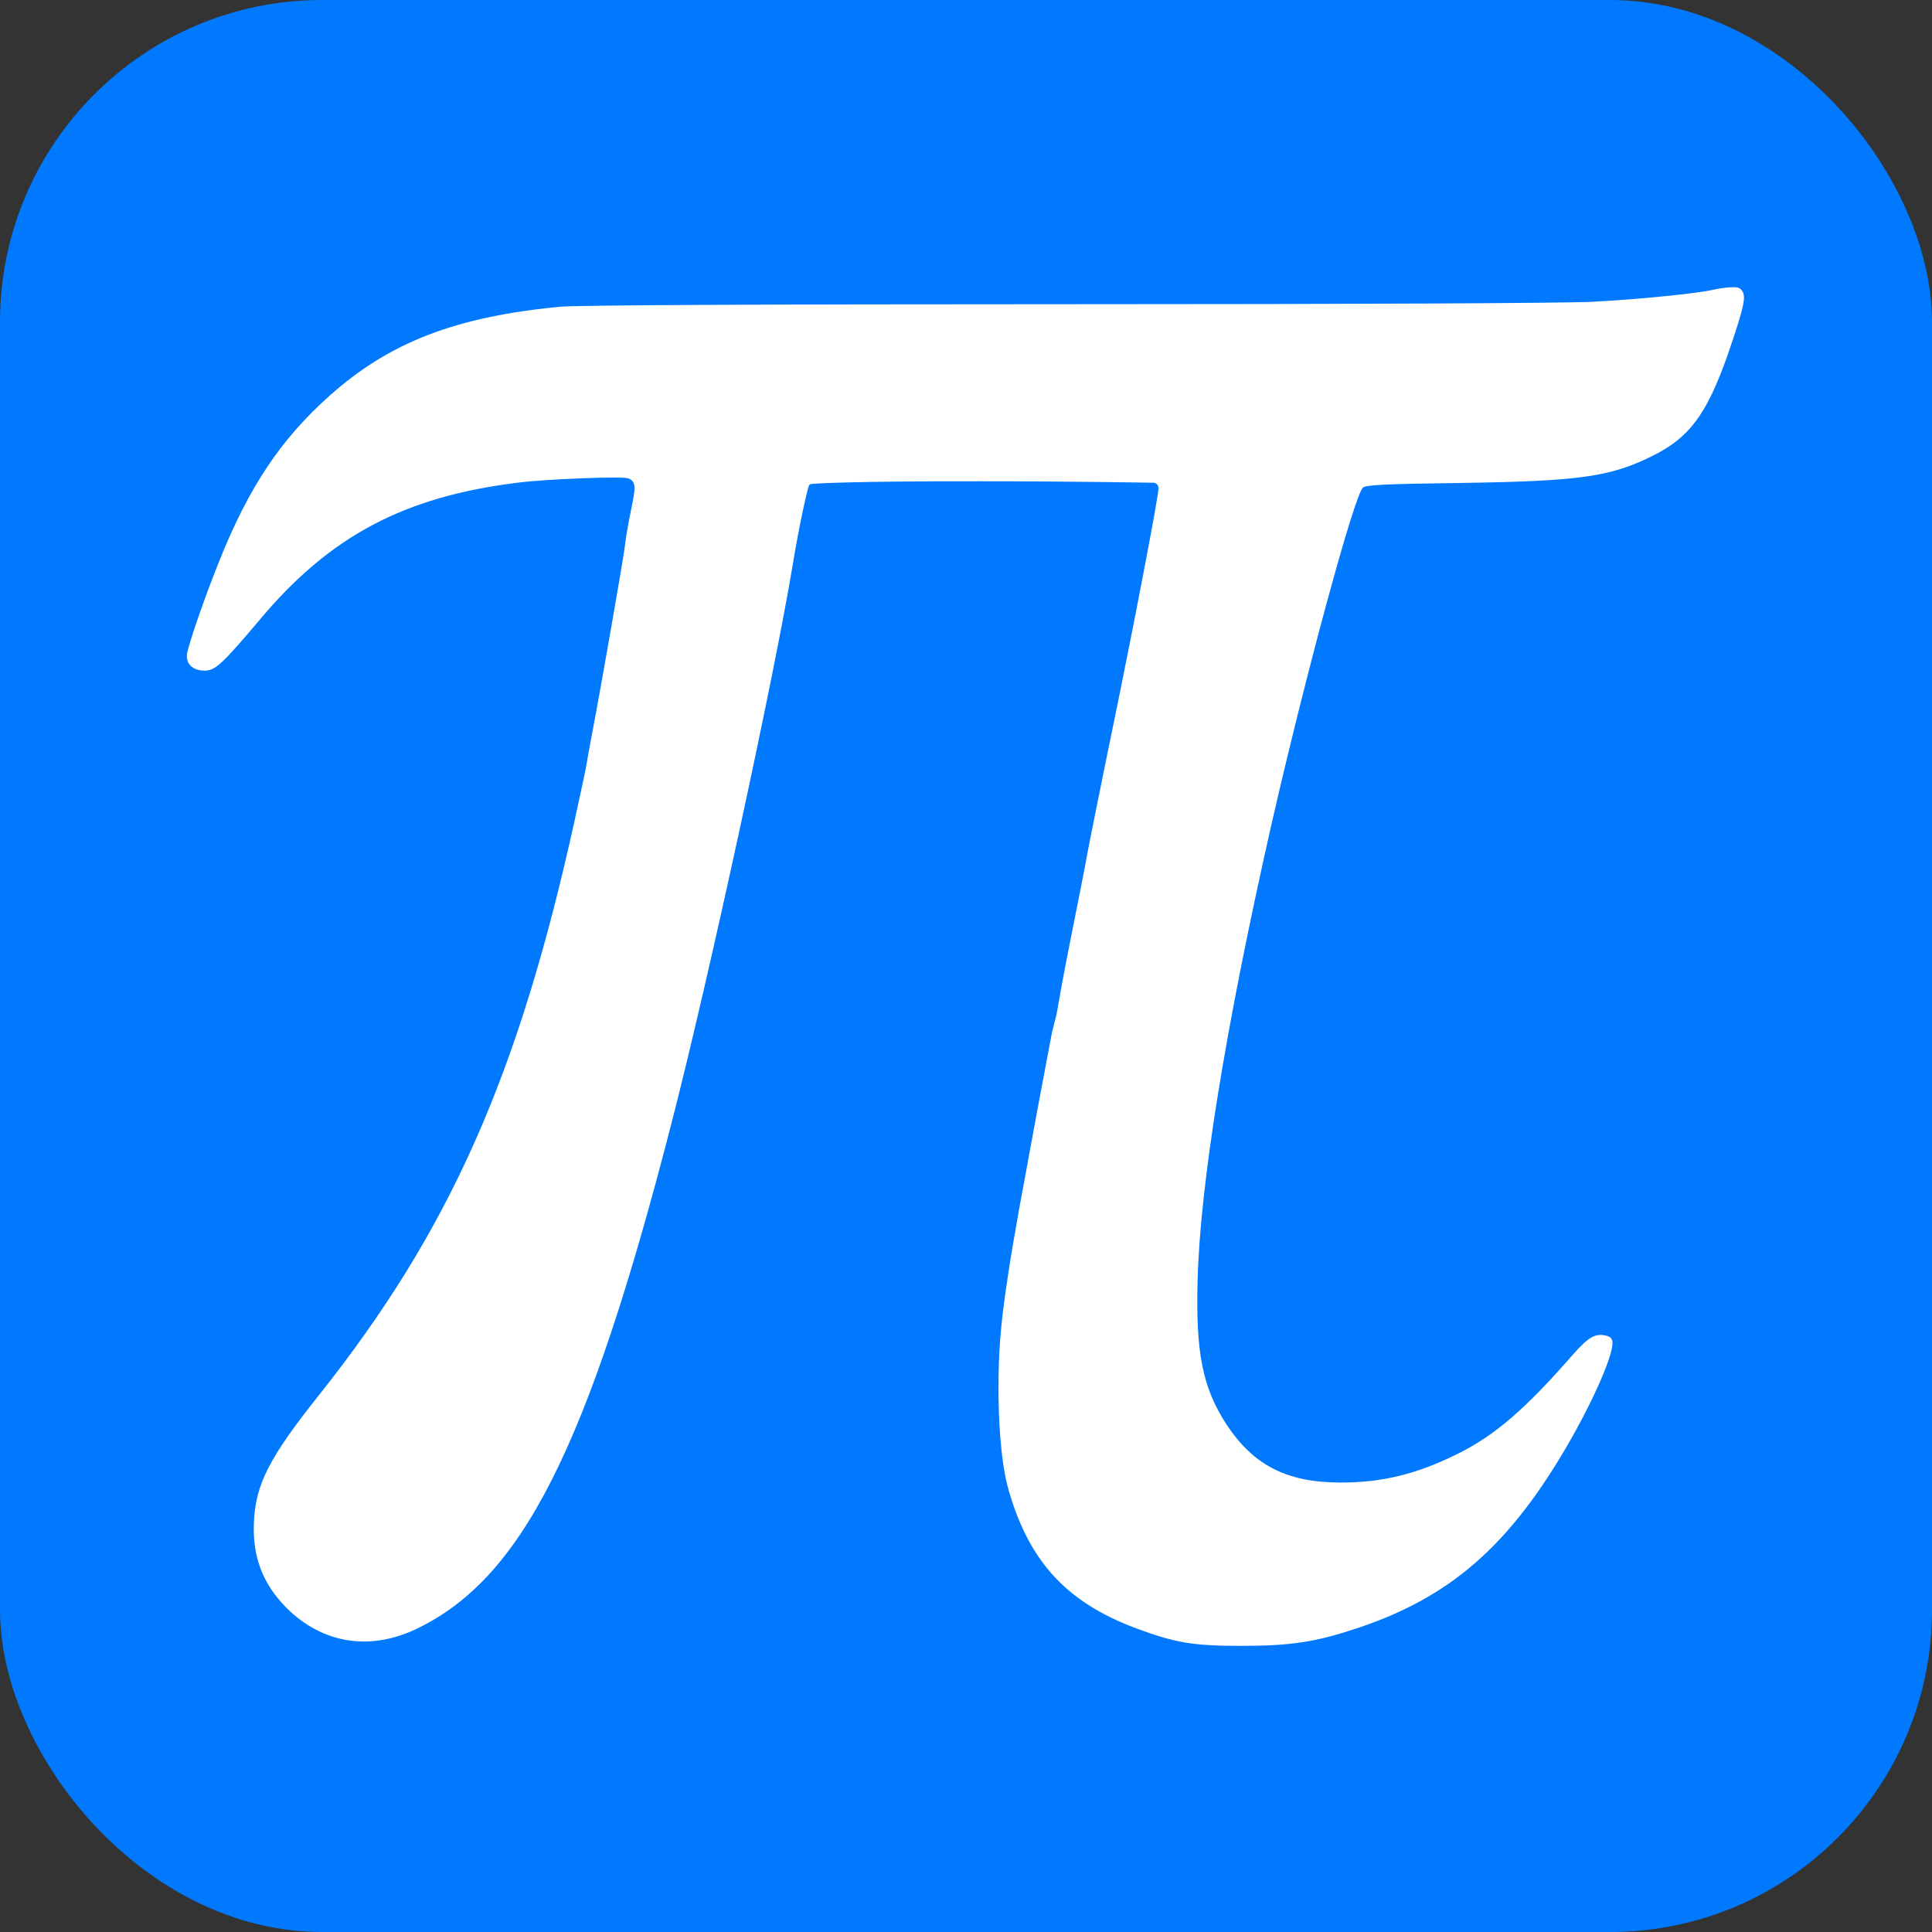
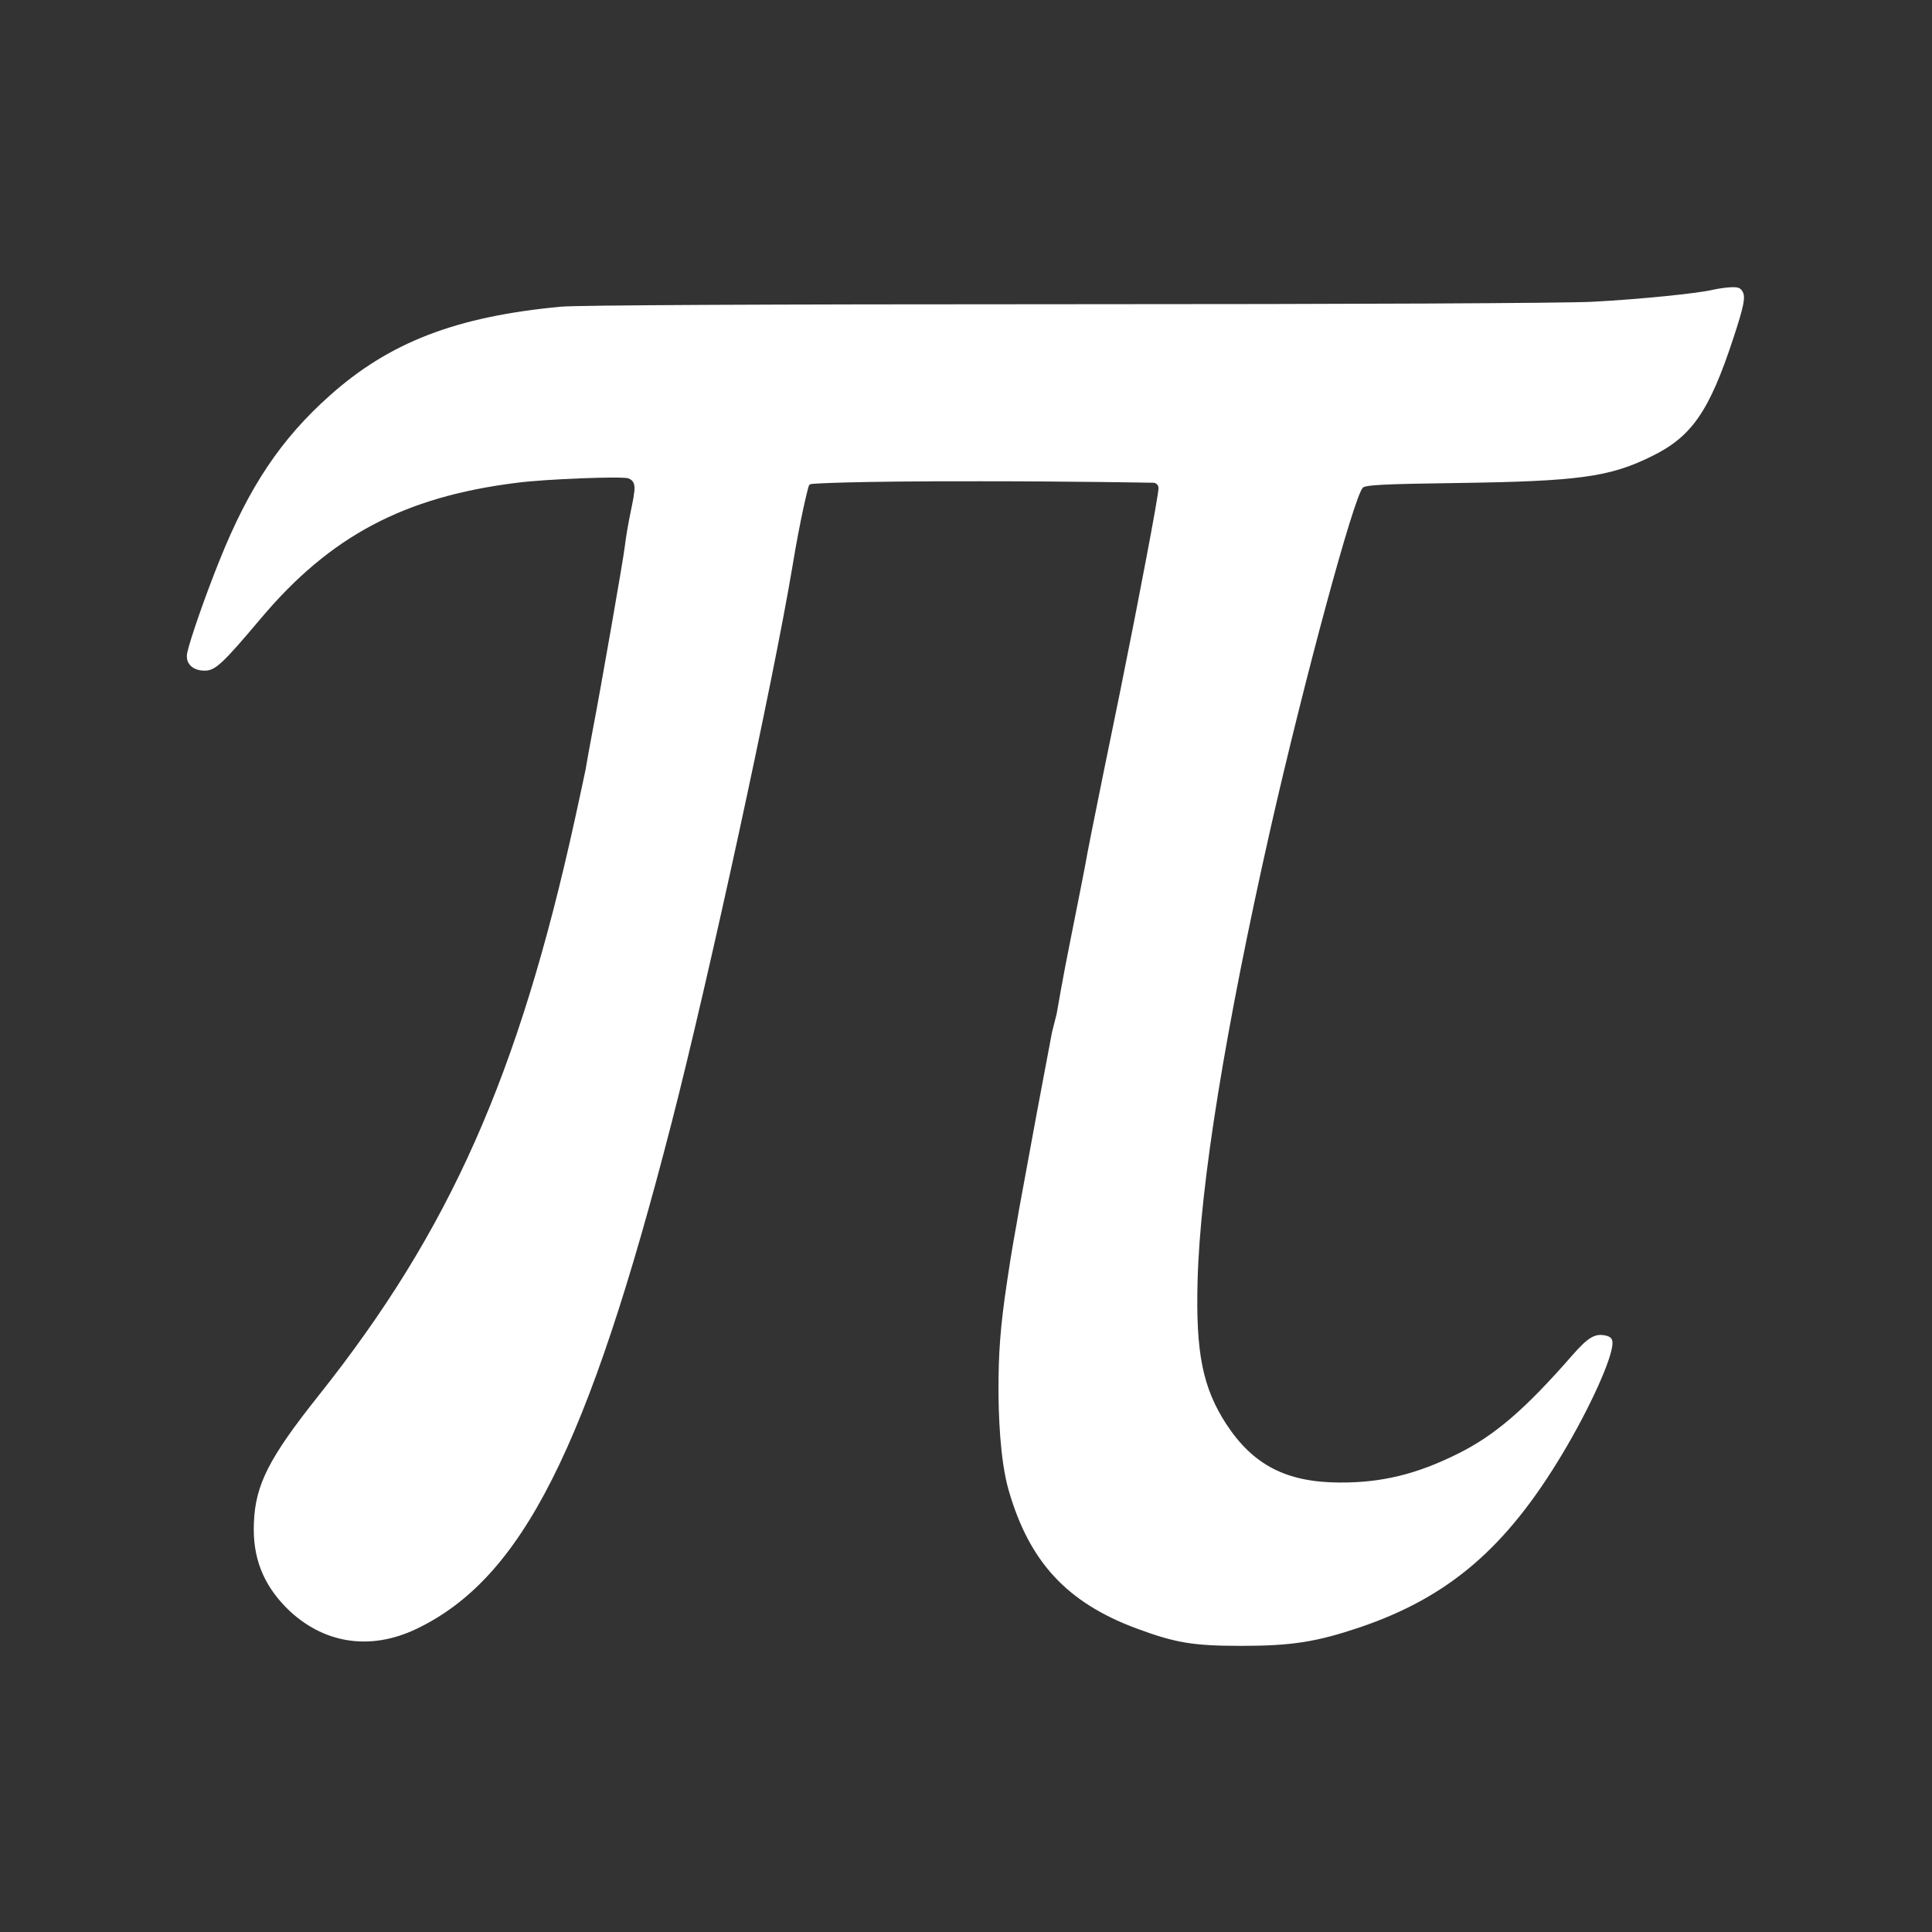
<svg xmlns="http://www.w3.org/2000/svg" width="48" height="48" viewBox="0 0 48 48" fill="none">
  <rect x="0" y="0" width="48" height="48" fill="#333333" stroke="none" />
-   <rect width="48" height="48" rx="8" fill="#0079FF" />
  <path d="M42.568 7.197C42.195 7.289 40.741 7.435 39.574 7.497C38.889 7.533 33.72 7.558 26.527 7.558C18.938 7.558 14.368 7.582 13.94 7.619C11.337 7.863 9.681 8.499 8.196 9.825C6.98 10.906 6.186 12.098 5.458 13.913C5.11 14.774 4.725 15.88 4.652 16.216C4.597 16.479 4.78 16.662 5.086 16.662C5.348 16.662 5.526 16.497 6.479 15.367C8.202 13.32 10.041 12.342 12.846 11.994C13.549 11.902 15.449 11.829 15.608 11.884C15.748 11.932 15.794 12.054 15.748 12.287C15.748 12.39 15.596 12.978 15.523 13.576C15.498 13.827 14.924 17.114 14.728 18.129C14.643 18.581 14.563 19.021 14.551 19.107C14.533 19.192 14.416 19.754 14.282 20.359C12.883 26.726 11.172 30.576 7.927 34.658C6.681 36.222 6.344 36.888 6.308 37.835C6.271 38.691 6.534 39.357 7.12 39.95C8.006 40.83 9.174 41.025 10.335 40.475C12.968 39.222 14.6 35.996 16.683 27.906C17.612 24.3 19.213 16.913 19.684 14.096C19.885 12.868 20.082 12.074 20.102 12.054C20.121 12.035 20.128 12.03 20.163 12.024C20.198 12.017 21.077 11.952 24.37 11.957C26.68 11.957 28.565 11.993 28.66 11.994C28.721 11.994 28.782 12.054 28.782 12.116C28.813 12.202 28.147 15.587 28.147 15.587L27.823 17.212C27.823 17.212 27.029 21.062 26.955 21.532C26.937 21.624 26.778 22.443 26.595 23.353C26.411 24.258 26.253 25.186 26.253 25.186L26.137 25.645L25.764 27.625L25.318 30.05L25.256 30.411C25.256 30.411 25.128 31.095 25.024 31.817C24.847 32.977 24.807 33.655 24.807 34.51C24.807 35.091 24.841 36.271 25.061 37.029C25.574 38.807 26.509 39.815 28.232 40.457C29.204 40.817 29.638 40.891 30.835 40.891C32.1 40.891 32.711 40.793 33.799 40.426C35.999 39.675 37.423 38.453 38.822 36.112C39.506 34.969 40.062 33.735 40.062 33.368C40.062 33.265 40.02 33.216 39.91 33.185C39.635 33.118 39.464 33.216 39.072 33.662C37.893 35.012 37.142 35.66 36.219 36.118C35.198 36.626 34.331 36.839 33.28 36.833C31.96 36.827 31.135 36.399 30.469 35.385C29.882 34.481 29.705 33.619 29.754 31.817C29.815 29.439 30.444 25.547 31.575 20.543C32.412 16.864 33.634 12.342 33.86 12.116C33.927 12.049 34.386 12.024 36.225 12C39.207 11.957 39.989 11.853 41.028 11.34C42.03 10.851 42.464 10.228 43.063 8.407C43.338 7.576 43.352 7.41 43.313 7.283C43.252 7.154 43.203 7.13 43.014 7.136C42.886 7.142 42.711 7.166 42.568 7.197Z" fill="white" />
</svg>